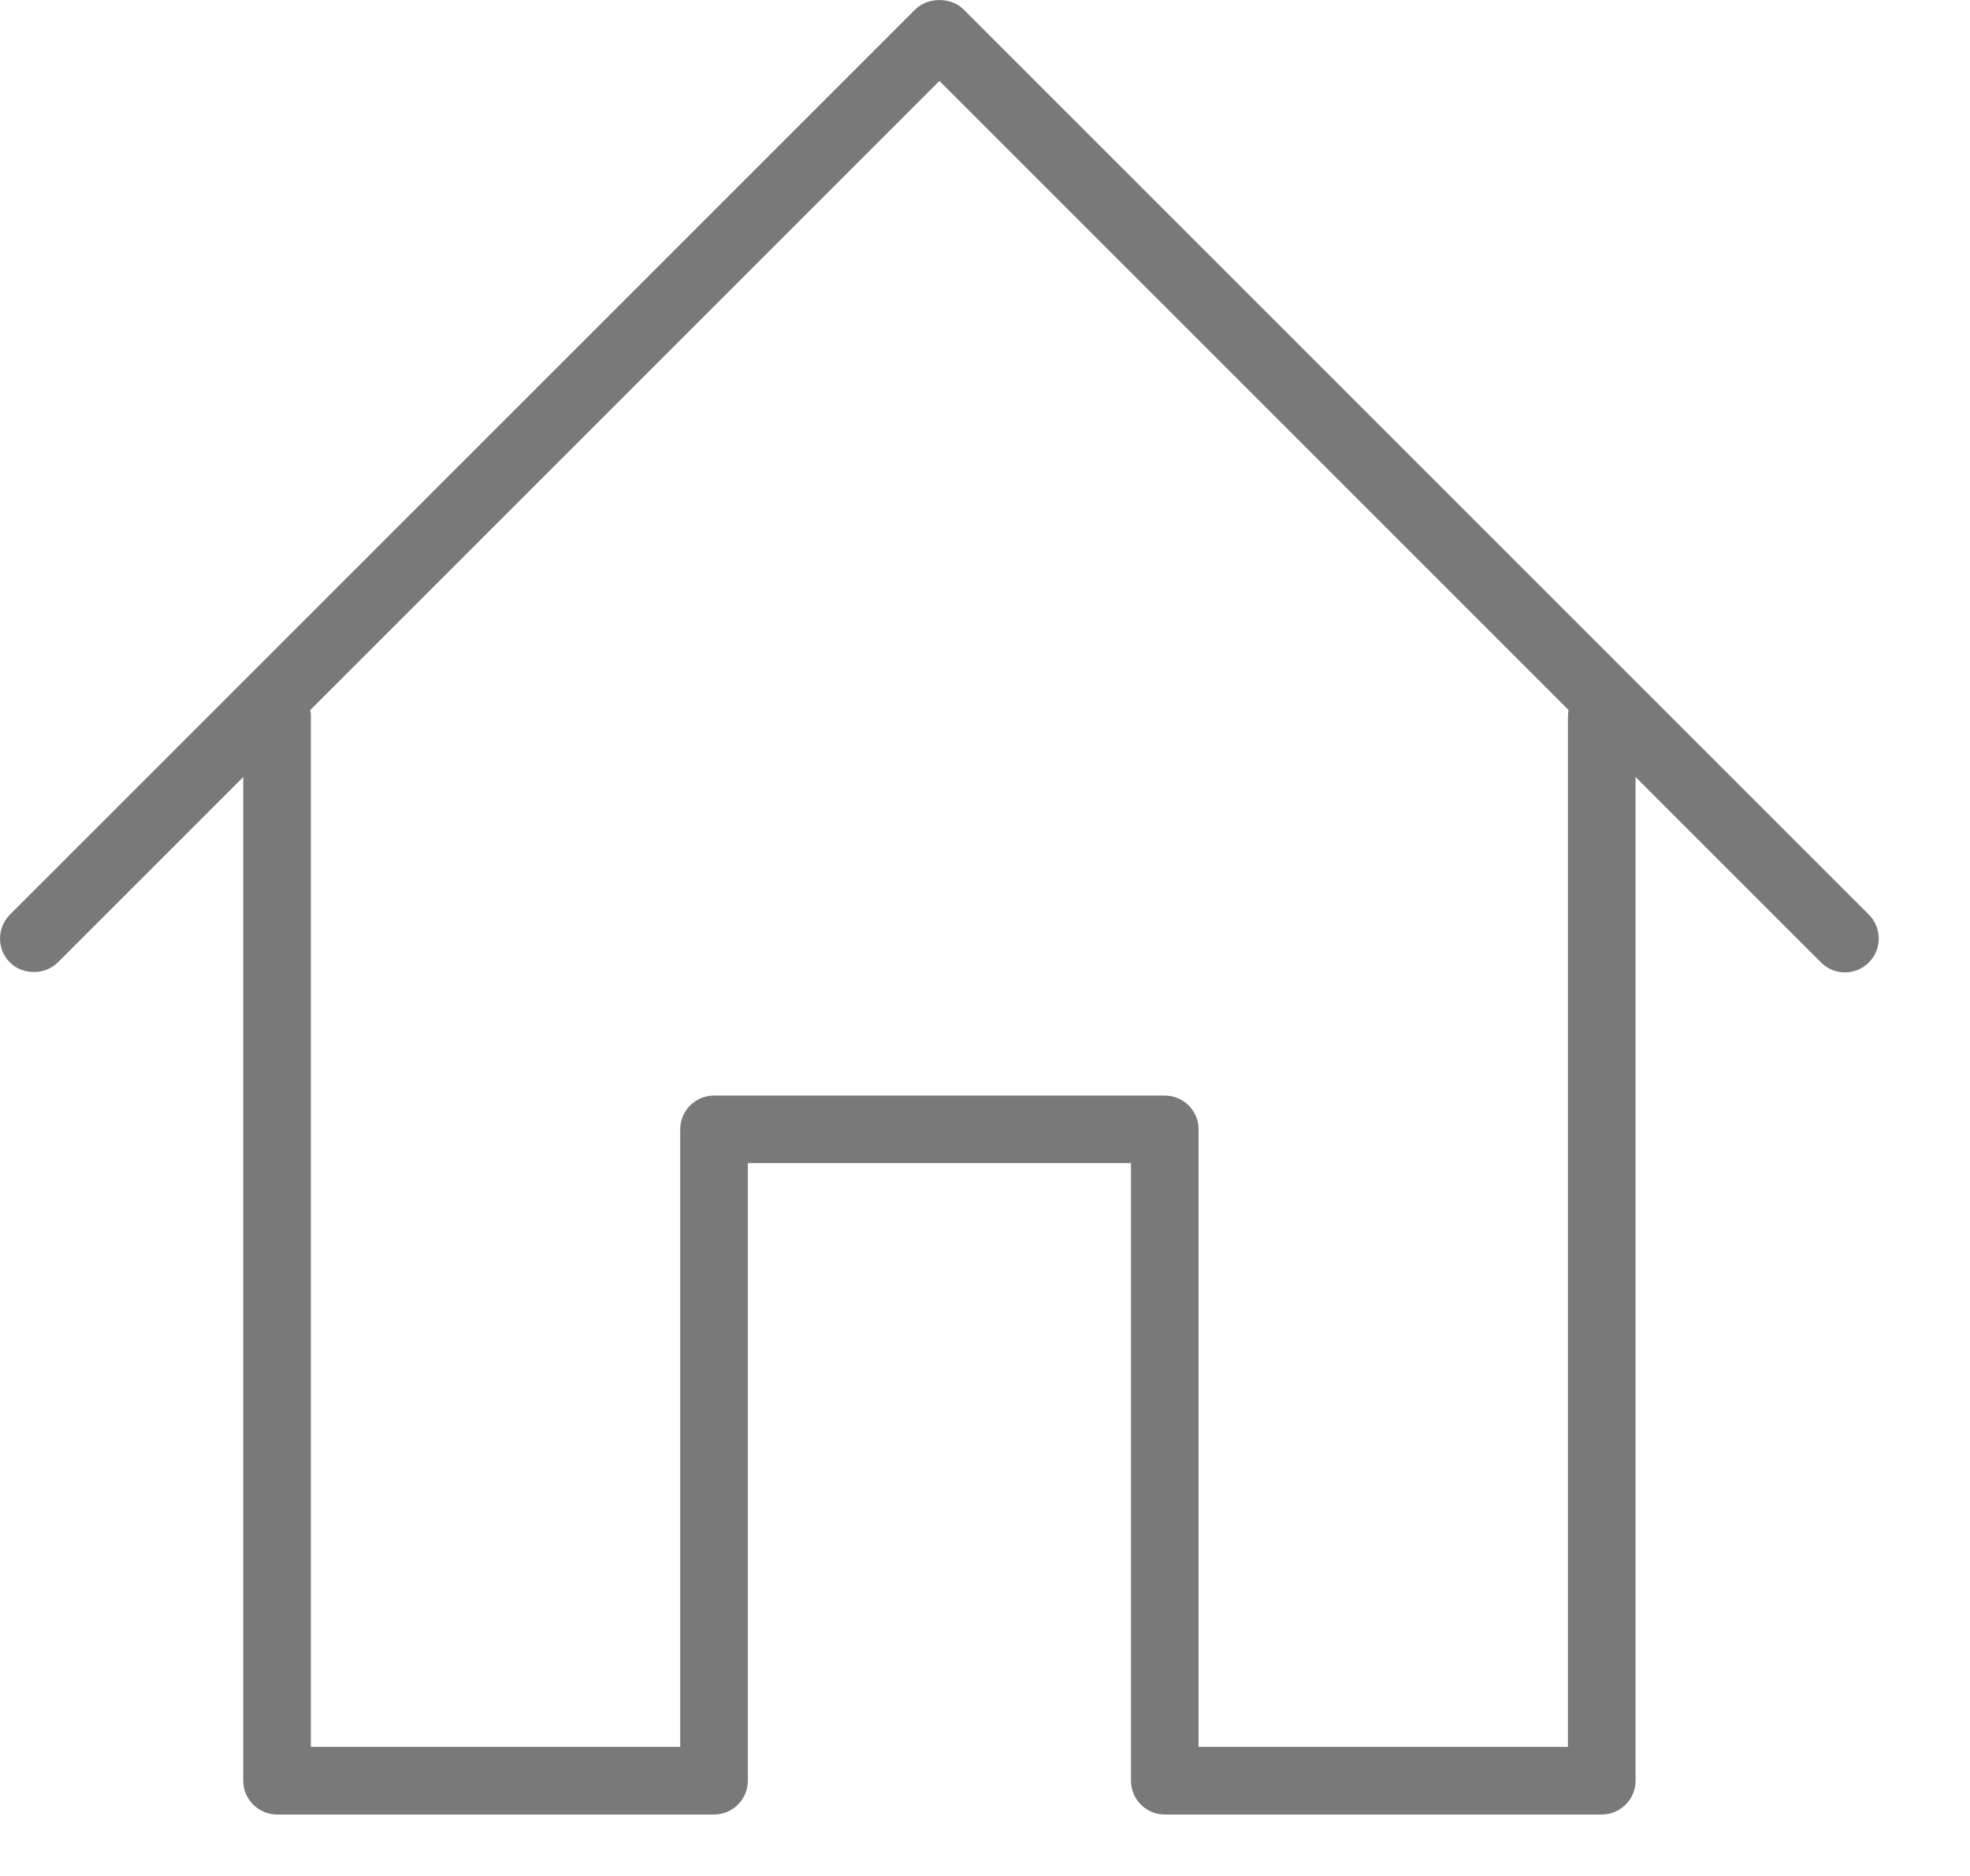
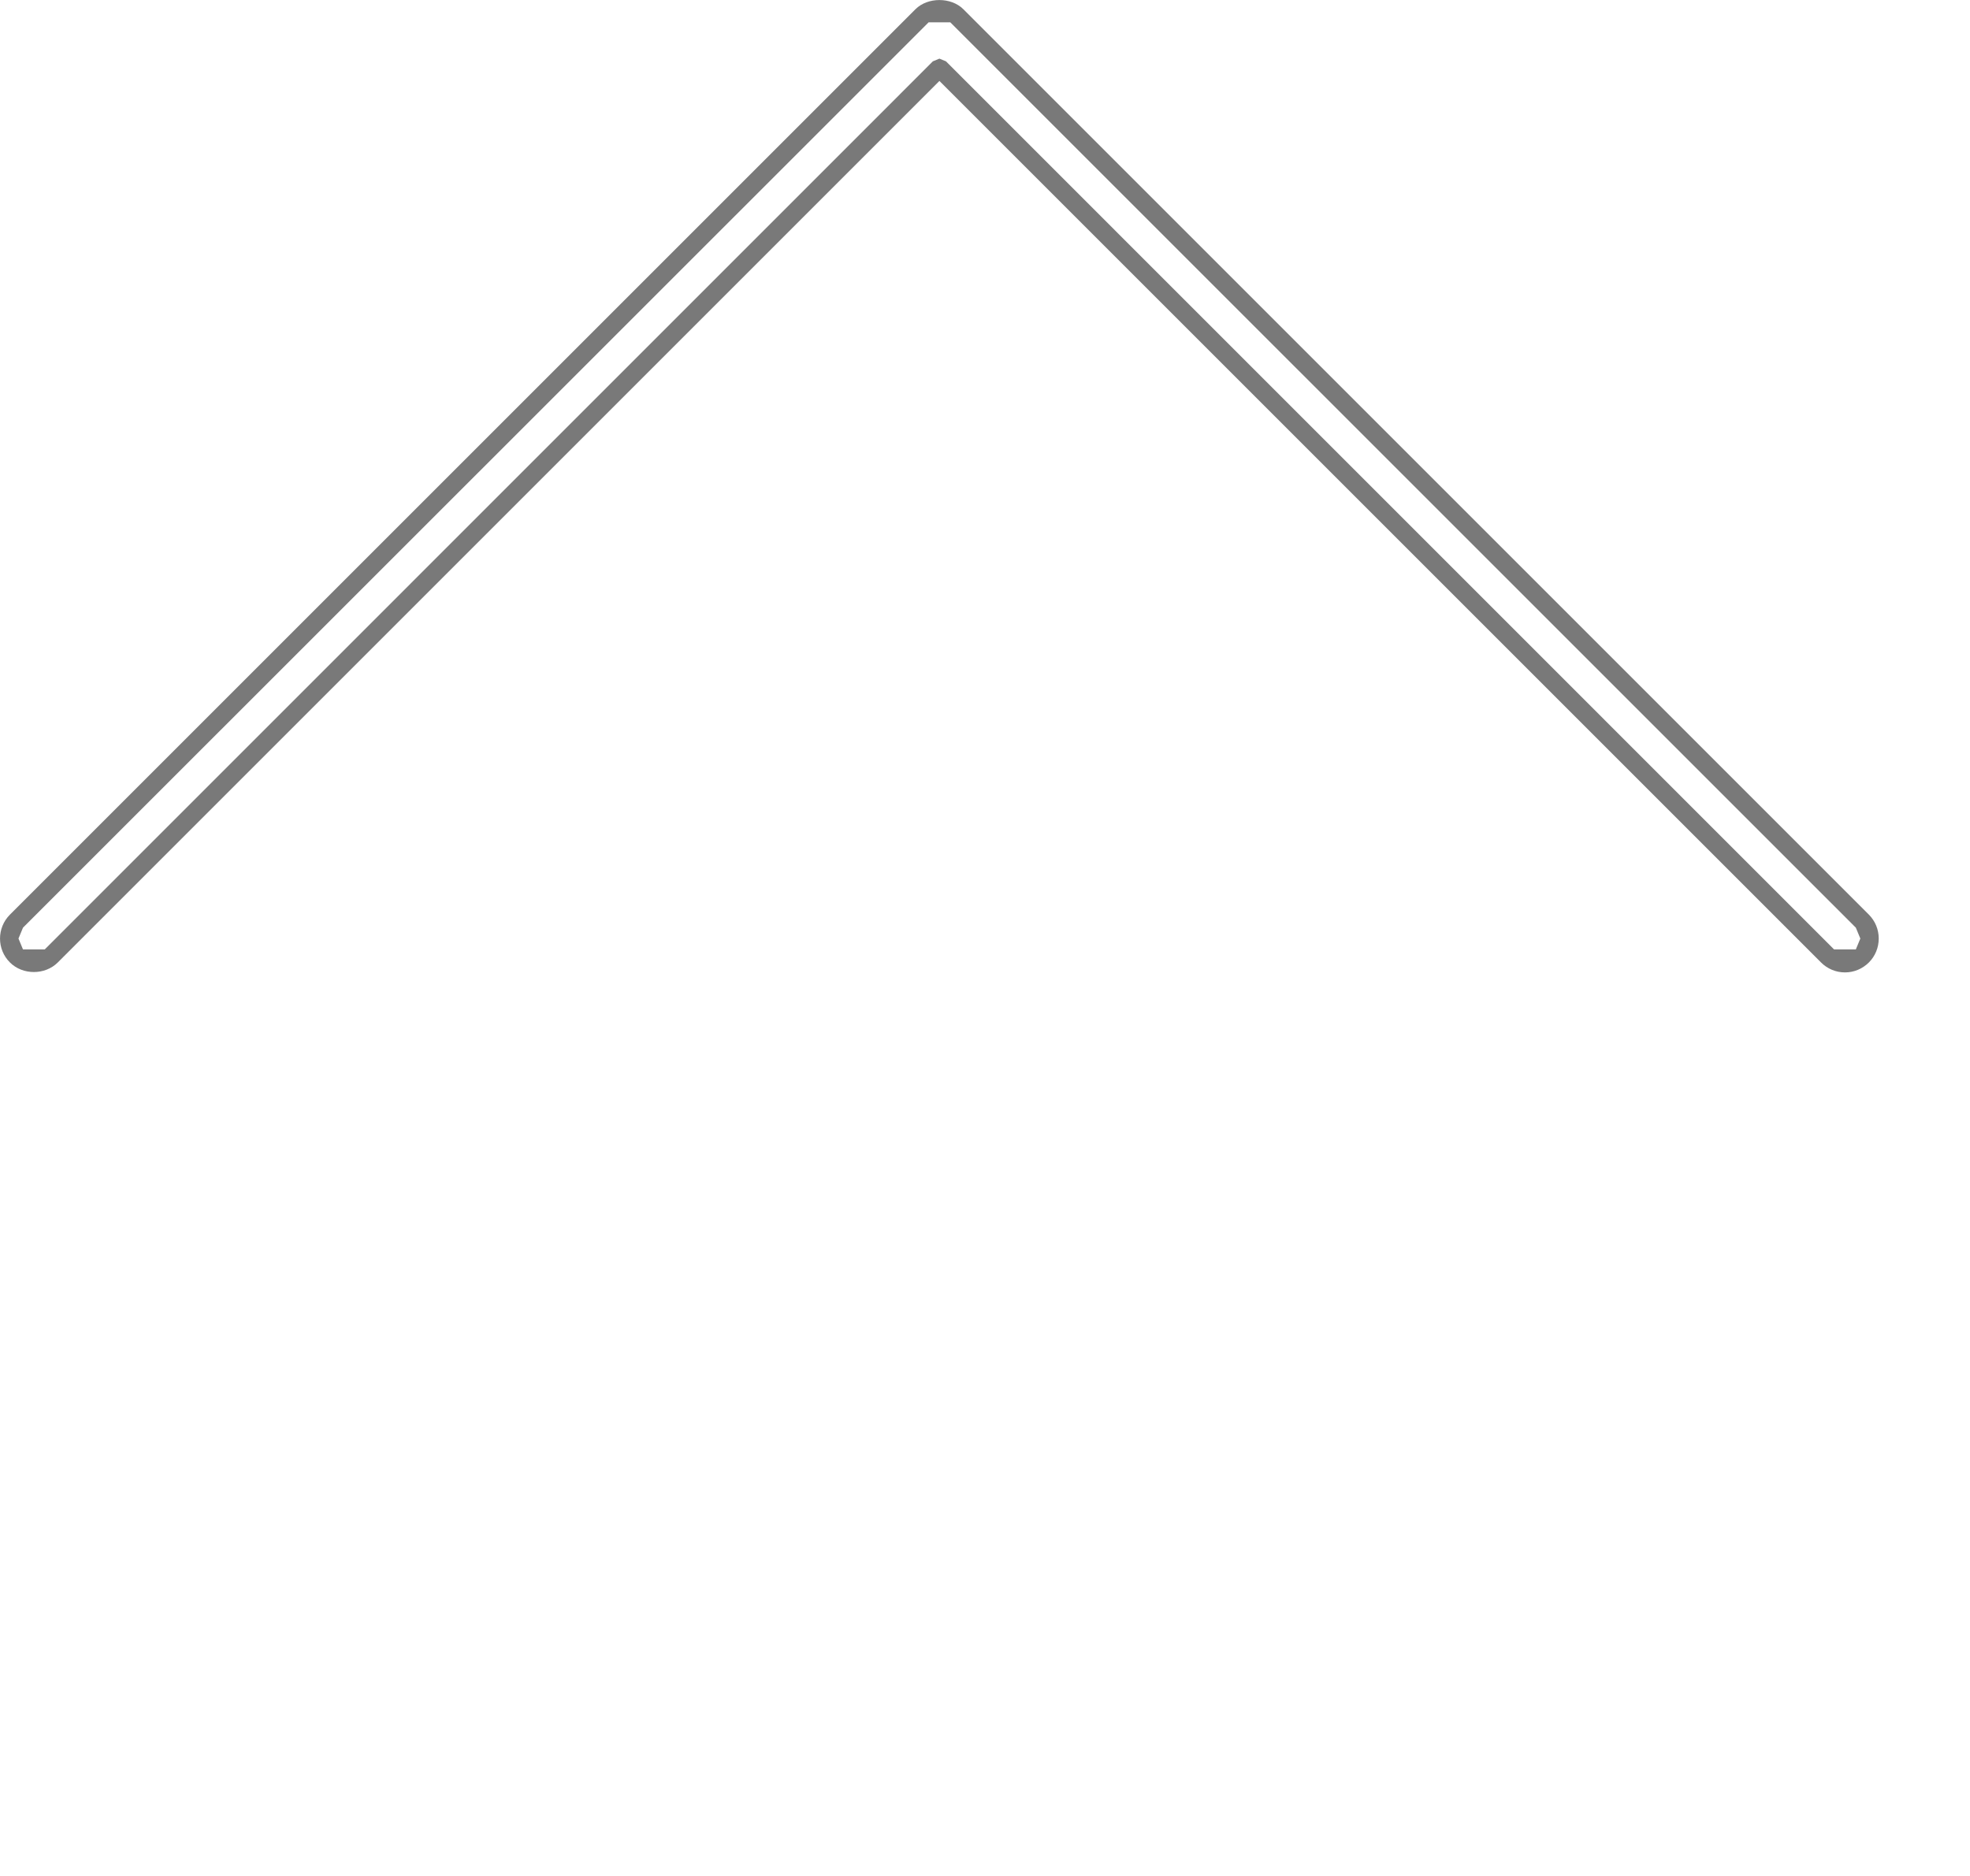
<svg xmlns="http://www.w3.org/2000/svg" width="100%" height="100%" viewBox="0 0 21 20" version="1.1" xml:space="preserve" style="fill-rule:evenodd;clip-rule:evenodd;stroke-linejoin:round;stroke-miterlimit:2;">
  <g transform="matrix(1,0,0,1,-637.286,-275.132)">
    <g>
-       <path d="M656.953,285.4L656.768,285.324L647.3,275.855L637.832,285.324C637.73,285.426 637.564,285.426 637.461,285.324C637.359,285.221 637.359,285.055 637.461,284.953L647.115,275.3C647.213,275.202 647.387,275.202 647.485,275.3L657.139,284.953C657.241,285.055 657.241,285.221 657.139,285.324L656.953,285.4Z" style="fill:rgb(121,121,121);fill-rule:nonzero;" />
      <path d="M647.3,275.757L647.37,275.786L656.837,285.254L657.069,285.254L657.117,285.138L657.069,285.022L647.416,275.37L647.185,275.37L637.531,285.022L637.483,285.138L637.531,285.254L637.763,285.254L647.23,275.786L647.3,275.757ZM656.953,285.499C656.857,285.499 656.766,285.461 656.698,285.393L647.3,275.995L637.902,285.393C637.766,285.529 637.528,285.529 637.392,285.393C637.251,285.253 637.251,285.024 637.392,284.883L647.045,275.23C647.176,275.1 647.424,275.1 647.555,275.23L657.208,284.883C657.276,284.952 657.313,285.042 657.313,285.138C657.313,285.234 657.276,285.325 657.208,285.393C657.14,285.461 657.049,285.499 656.953,285.499Z" style="fill:rgb(121,121,121);fill-rule:nonzero;" />
-       <path d="M654.36,294.379L649.703,294.379C649.558,294.379 649.44,294.262 649.44,294.117L649.44,287.434L645.16,287.434L645.16,294.117C645.16,294.262 645.042,294.379 644.897,294.379L640.24,294.379C640.095,294.379 639.978,294.262 639.978,294.117L639.978,282.771C639.978,282.625 640.095,282.508 640.24,282.508C640.385,282.508 640.502,282.625 640.502,282.771L640.502,293.854L644.636,293.854L644.636,287.172C644.636,287.027 644.753,286.91 644.897,286.91L649.703,286.91C649.847,286.91 649.964,287.027 649.964,287.172L649.964,293.854L654.098,293.854L654.098,282.771C654.098,282.625 654.215,282.508 654.36,282.508C654.505,282.508 654.623,282.625 654.623,282.771L654.623,294.117C654.623,294.262 654.505,294.379 654.36,294.379Z" style="fill:rgb(121,121,121);fill-rule:nonzero;" />
-       <path d="M645.16,287.335L649.44,287.335L649.539,287.434L649.539,294.117C649.539,294.207 649.612,294.281 649.702,294.281L654.36,294.281C654.451,294.281 654.524,294.207 654.524,294.117L654.524,282.771C654.524,282.68 654.451,282.607 654.36,282.607C654.27,282.607 654.196,282.68 654.196,282.771L654.196,293.854L654.098,293.953L649.964,293.953L649.866,293.854L649.866,287.172C649.866,287.082 649.792,287.008 649.702,287.008L644.897,287.008C644.807,287.008 644.734,287.082 644.734,287.172L644.734,293.854L644.636,293.953L640.502,293.953L640.404,293.854L640.404,282.771C640.404,282.68 640.33,282.607 640.24,282.607C640.149,282.607 640.076,282.68 640.076,282.771L640.076,294.117C640.076,294.207 640.149,294.281 640.24,294.281L644.897,294.281C644.988,294.281 645.062,294.207 645.062,294.117L645.062,287.434L645.16,287.335ZM654.36,294.477L649.702,294.477C649.504,294.477 649.342,294.315 649.342,294.117L649.342,287.532L645.258,287.532L645.258,294.117C645.258,294.315 645.096,294.477 644.897,294.477L640.24,294.477C640.042,294.477 639.879,294.315 639.879,294.117L639.879,282.771C639.879,282.572 640.042,282.41 640.24,282.41C640.438,282.41 640.6,282.572 640.6,282.771L640.6,293.756L644.537,293.756L644.537,287.172C644.537,286.973 644.699,286.812 644.897,286.812L649.702,286.812C649.901,286.812 650.063,286.973 650.063,287.172L650.063,293.756L654,293.756L654,282.771C654,282.572 654.162,282.41 654.36,282.41C654.559,282.41 654.721,282.572 654.721,282.771L654.721,294.117C654.721,294.315 654.559,294.477 654.36,294.477Z" style="fill:rgb(121,121,121);fill-rule:nonzero;" />
    </g>
  </g>
</svg>